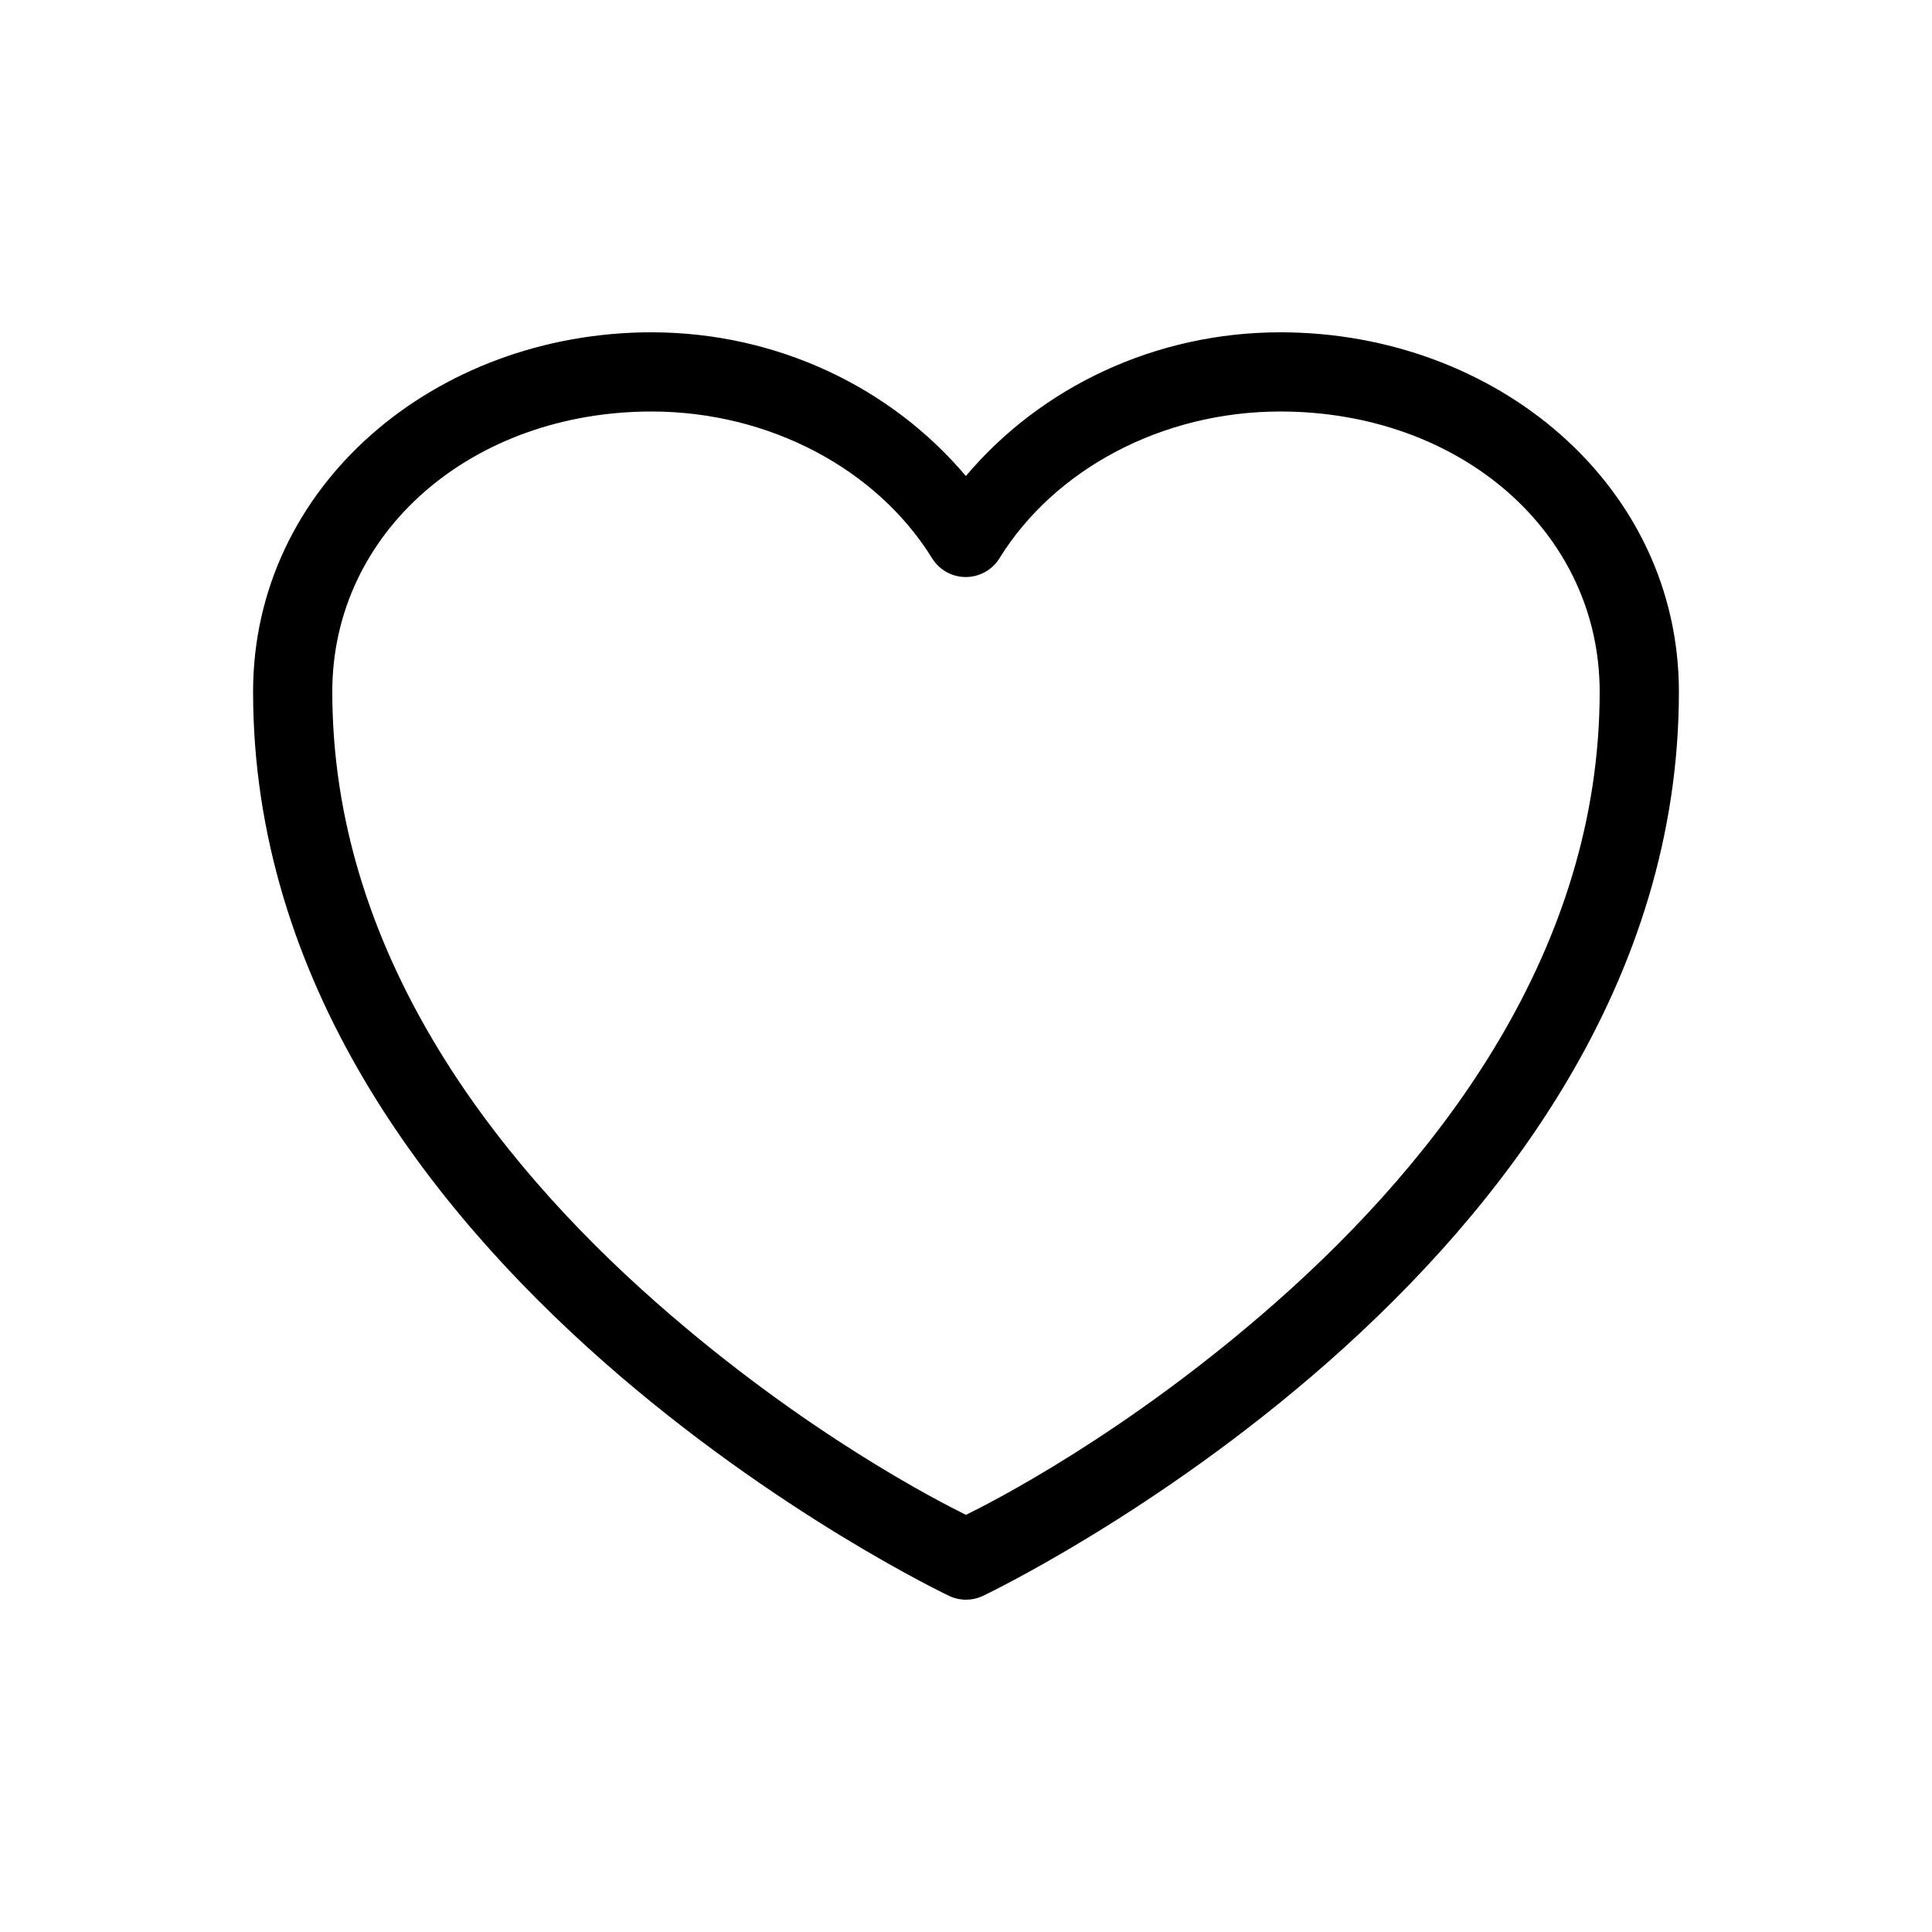
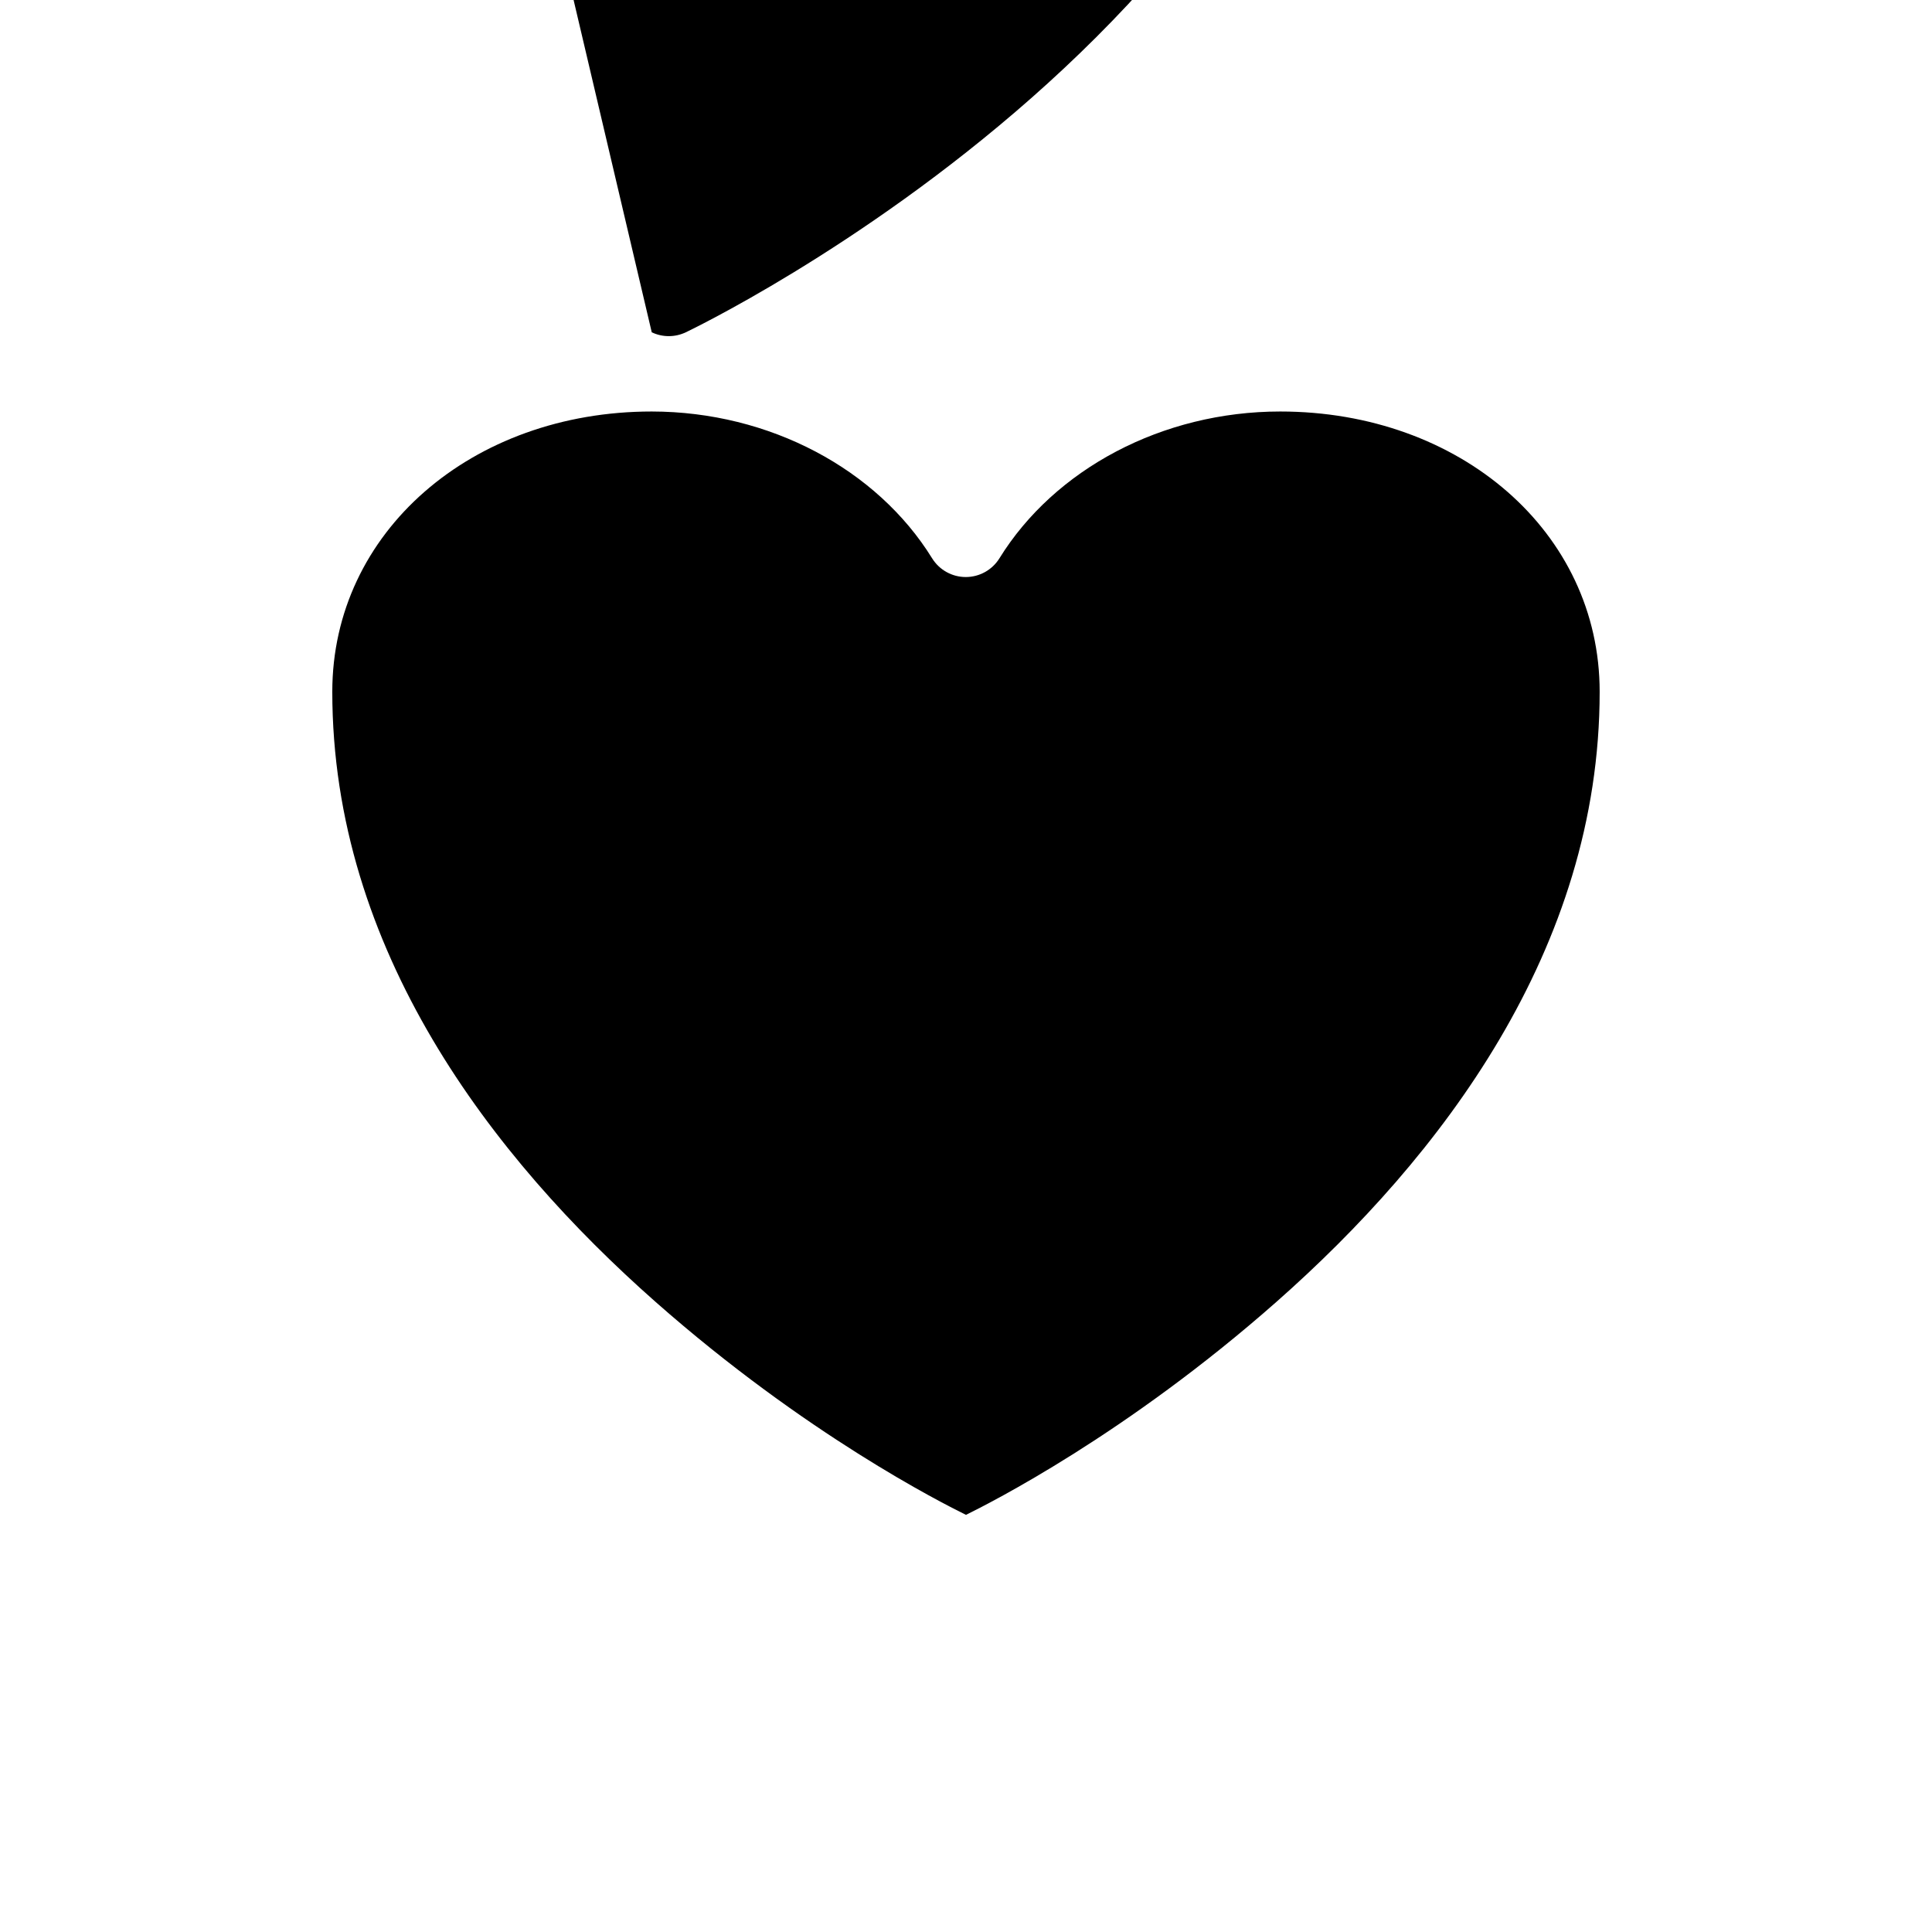
<svg xmlns="http://www.w3.org/2000/svg" fill="#000000" width="800px" height="800px" version="1.1" viewBox="144 144 512 512">
-   <path d="m316.72 232.06c-57.395 0-105.65 40.668-105.65 95.266 0 76.961 46.953 137.02 92.762 177.43 45.809 40.422 91.656 62.156 91.656 62.156v0.004c2.856 1.355 6.168 1.355 9.02 0 0 0 45.848-21.734 91.656-62.156 45.809-40.422 92.762-100.47 92.762-177.43 0-54.598-48.262-95.266-105.65-95.266-33.062 0.008-63.383 14.473-83.312 38.09-19.906-23.594-50.18-38.051-83.211-38.09l0.004-0.004h-0.023zm0 20.992c31.246 0.035 59.691 15.293 74.293 38.891 1.914 3.094 5.289 4.977 8.926 4.977 3.637 0 7.016-1.883 8.93-4.977 14.613-23.621 43.121-38.883 74.395-38.891 47.719 0 84.664 31.984 84.664 74.273 0 68.371-42.262 123.39-85.668 161.69-39.793 35.113-75.926 53.309-82.266 56.438-6.344-3.133-42.473-21.324-82.266-56.438-43.406-38.301-85.668-93.316-85.668-161.69 0-42.289 36.945-74.273 84.664-74.273z" />
+   <path d="m316.72 232.06v0.004c2.856 1.355 6.168 1.355 9.02 0 0 0 45.848-21.734 91.656-62.156 45.809-40.422 92.762-100.47 92.762-177.43 0-54.598-48.262-95.266-105.65-95.266-33.062 0.008-63.383 14.473-83.312 38.09-19.906-23.594-50.18-38.051-83.211-38.09l0.004-0.004h-0.023zm0 20.992c31.246 0.035 59.691 15.293 74.293 38.891 1.914 3.094 5.289 4.977 8.926 4.977 3.637 0 7.016-1.883 8.93-4.977 14.613-23.621 43.121-38.883 74.395-38.891 47.719 0 84.664 31.984 84.664 74.273 0 68.371-42.262 123.39-85.668 161.69-39.793 35.113-75.926 53.309-82.266 56.438-6.344-3.133-42.473-21.324-82.266-56.438-43.406-38.301-85.668-93.316-85.668-161.69 0-42.289 36.945-74.273 84.664-74.273z" />
</svg>